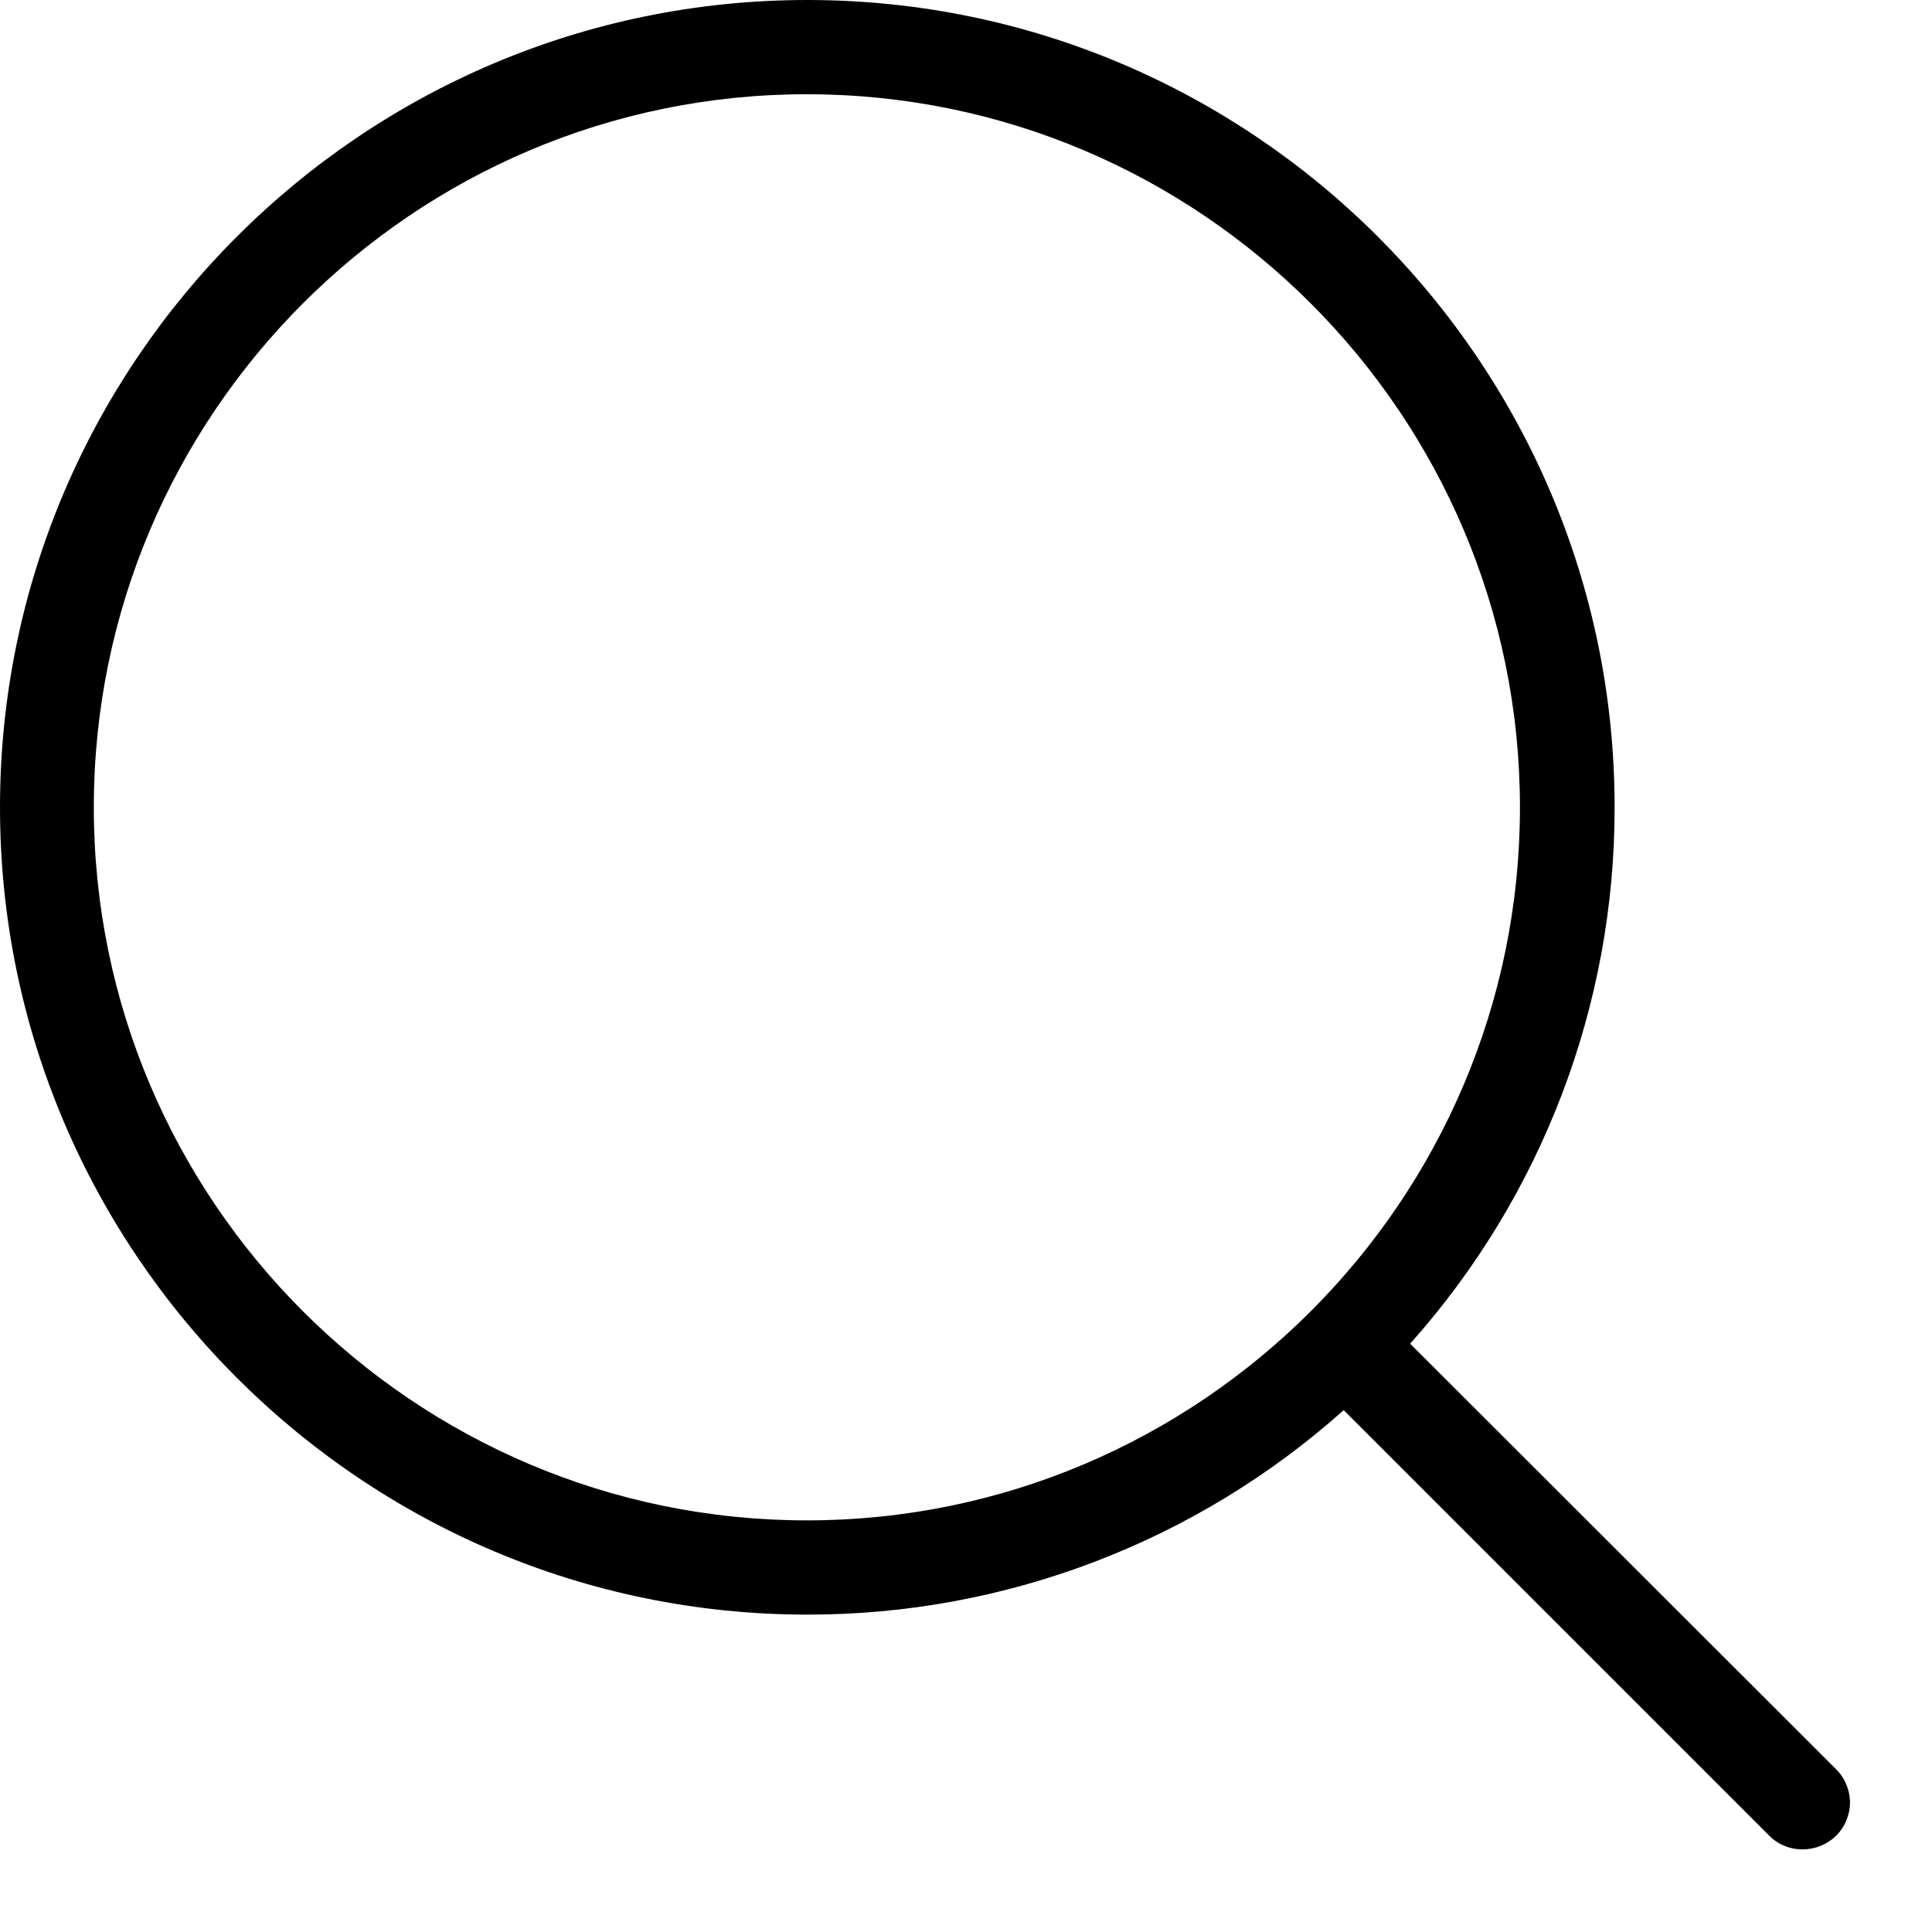
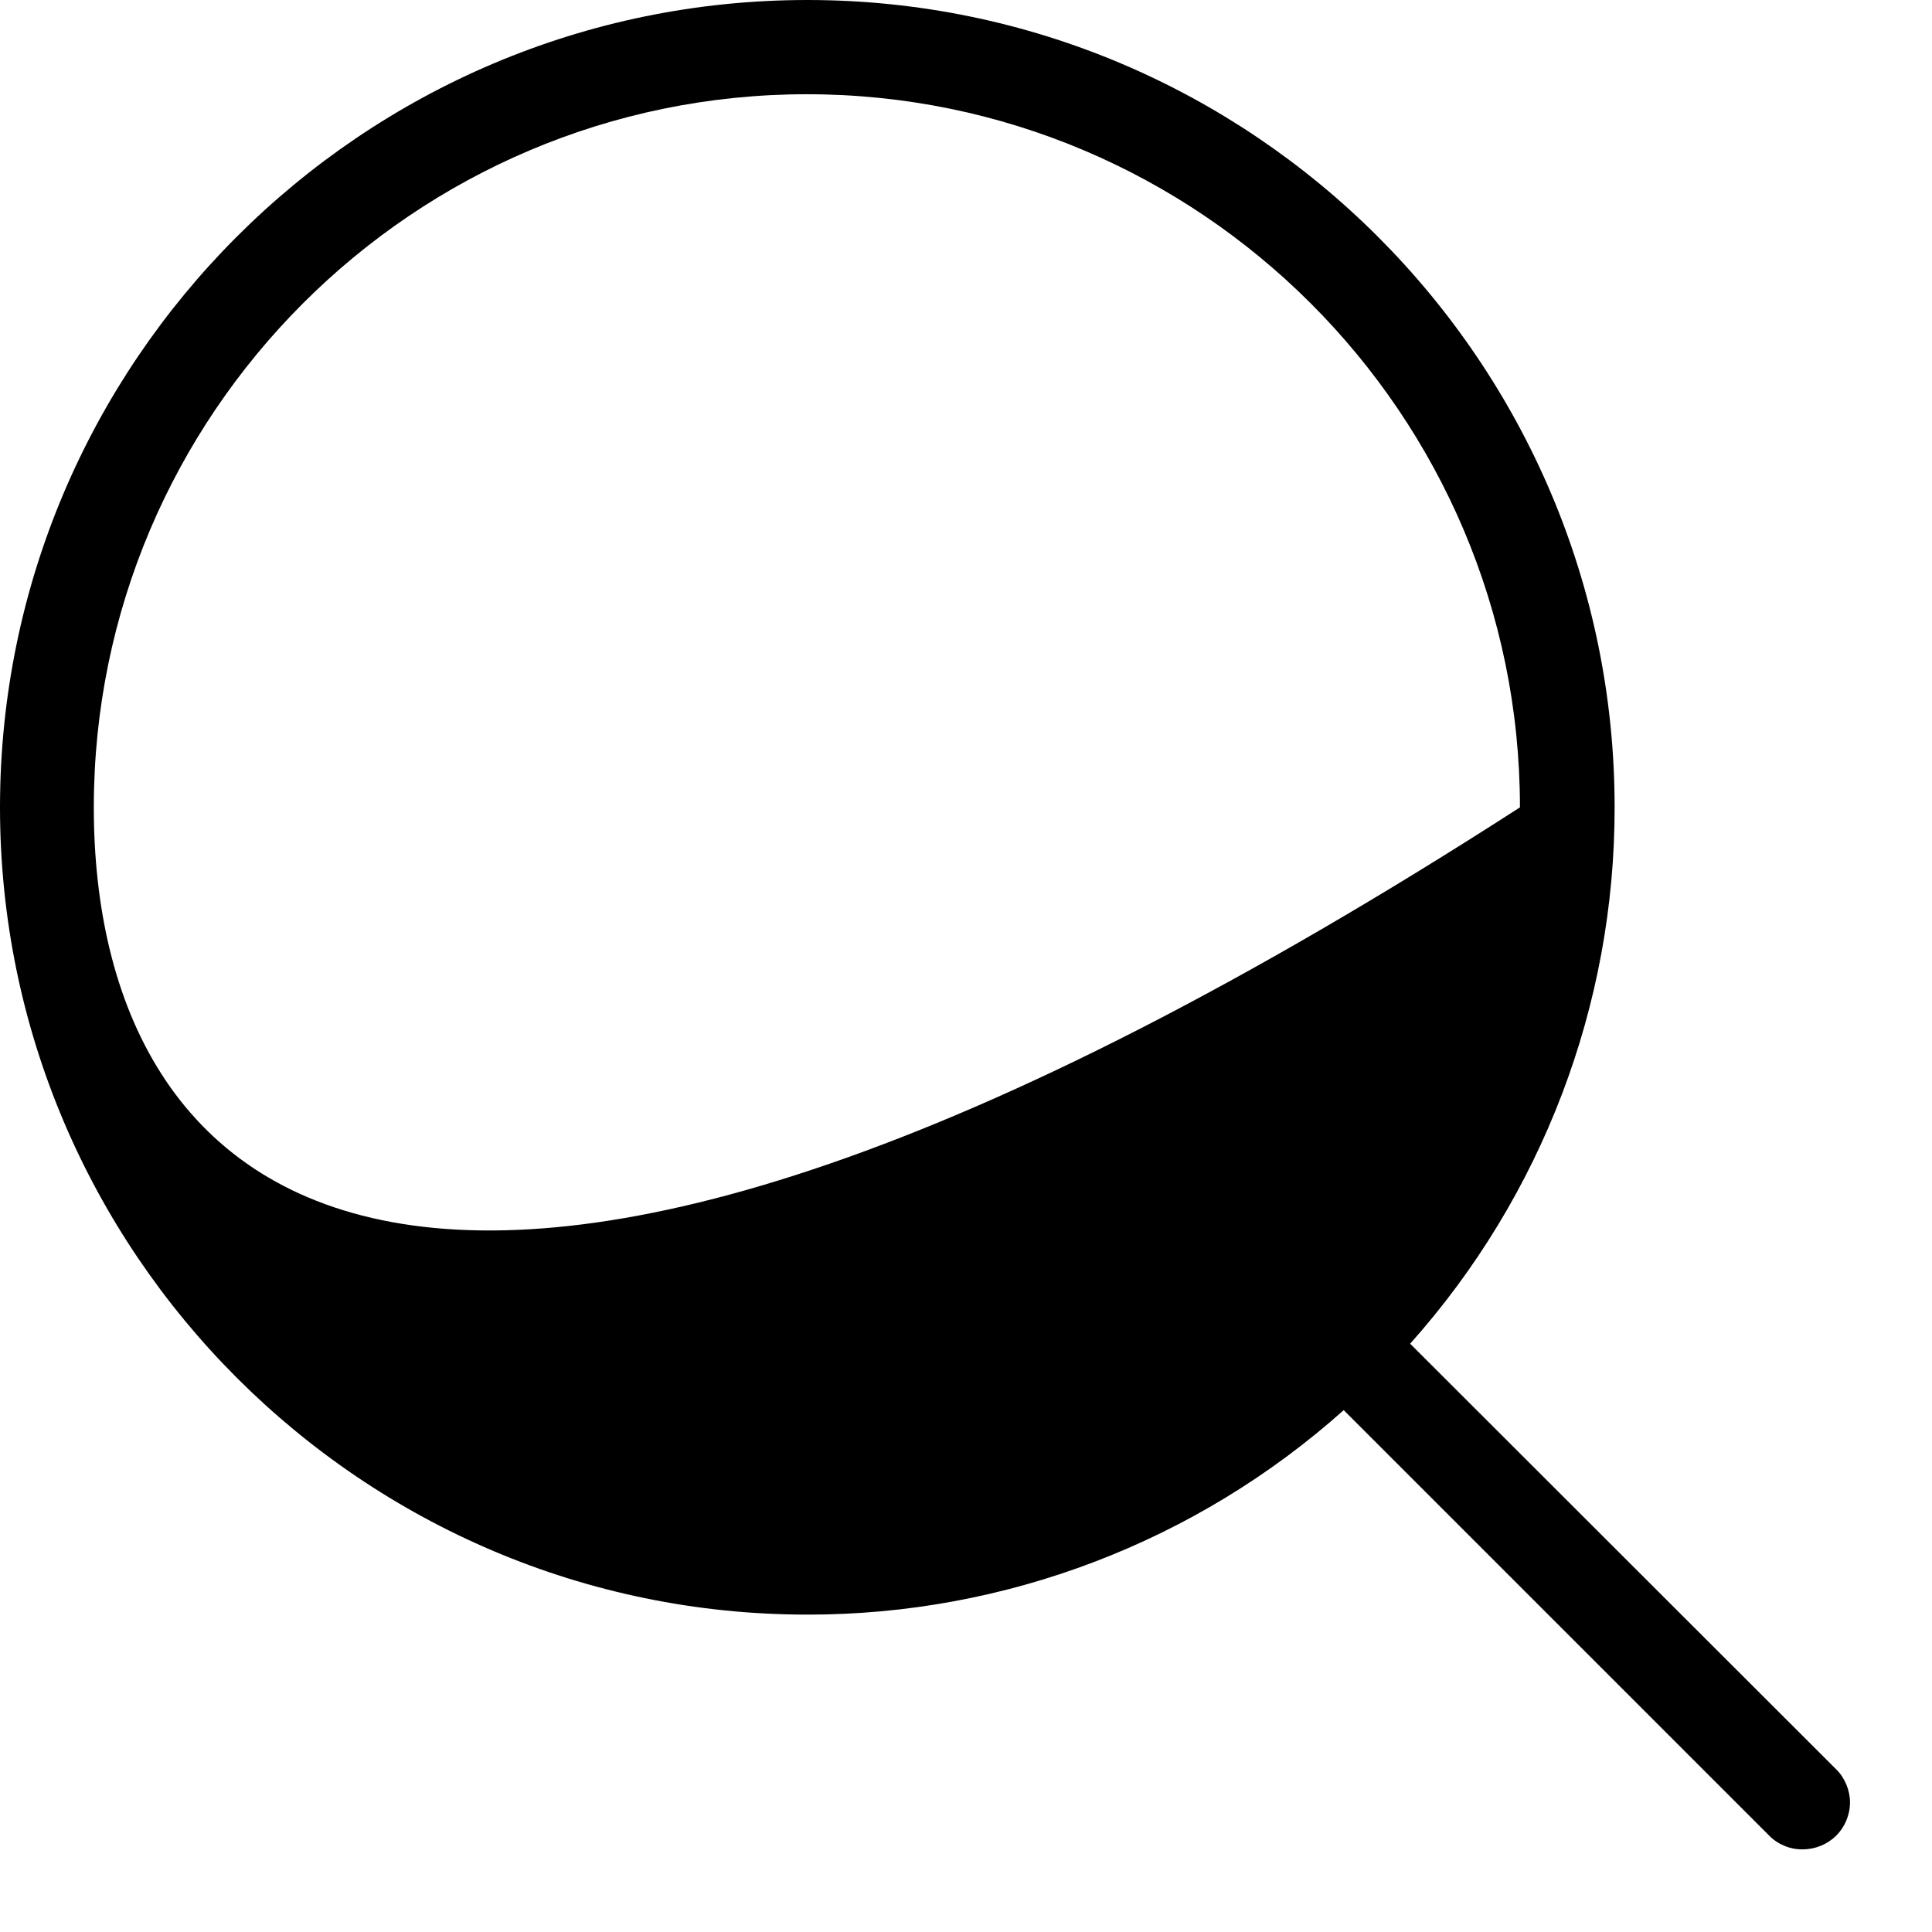
<svg xmlns="http://www.w3.org/2000/svg" className="h-5 w-5" viewBox="0 0 18 18" fill="none">
-   <path d="M13.138 12.519C14.366 11.144 15.045 9.365 15.043 7.522C15.043 3.372 11.667 0 7.522 0C3.372 0 0 3.377 0 7.522C0 11.667 3.377 15.043 7.522 15.043C9.365 15.045 11.144 14.366 12.519 13.138L16.484 17.103C16.524 17.144 16.573 17.176 16.627 17.198C16.68 17.22 16.738 17.231 16.796 17.23C16.912 17.23 17.024 17.184 17.107 17.103C17.148 17.062 17.18 17.014 17.202 16.961C17.224 16.908 17.236 16.851 17.236 16.793C17.236 16.736 17.224 16.679 17.202 16.626C17.18 16.573 17.148 16.524 17.107 16.484L13.138 12.519ZM0.874 7.522C0.874 3.86 3.855 0.878 7.517 0.878C11.179 0.878 14.161 3.86 14.161 7.522C14.161 11.184 11.179 14.165 7.517 14.165C3.855 14.165 0.874 11.184 0.874 7.522Z" fill="black" />
+   <path d="M13.138 12.519C14.366 11.144 15.045 9.365 15.043 7.522C15.043 3.372 11.667 0 7.522 0C3.372 0 0 3.377 0 7.522C0 11.667 3.377 15.043 7.522 15.043C9.365 15.045 11.144 14.366 12.519 13.138L16.484 17.103C16.524 17.144 16.573 17.176 16.627 17.198C16.68 17.22 16.738 17.231 16.796 17.23C16.912 17.23 17.024 17.184 17.107 17.103C17.148 17.062 17.18 17.014 17.202 16.961C17.224 16.908 17.236 16.851 17.236 16.793C17.236 16.736 17.224 16.679 17.202 16.626C17.18 16.573 17.148 16.524 17.107 16.484L13.138 12.519ZM0.874 7.522C0.874 3.86 3.855 0.878 7.517 0.878C11.179 0.878 14.161 3.86 14.161 7.522C3.855 14.165 0.874 11.184 0.874 7.522Z" fill="black" />
</svg>